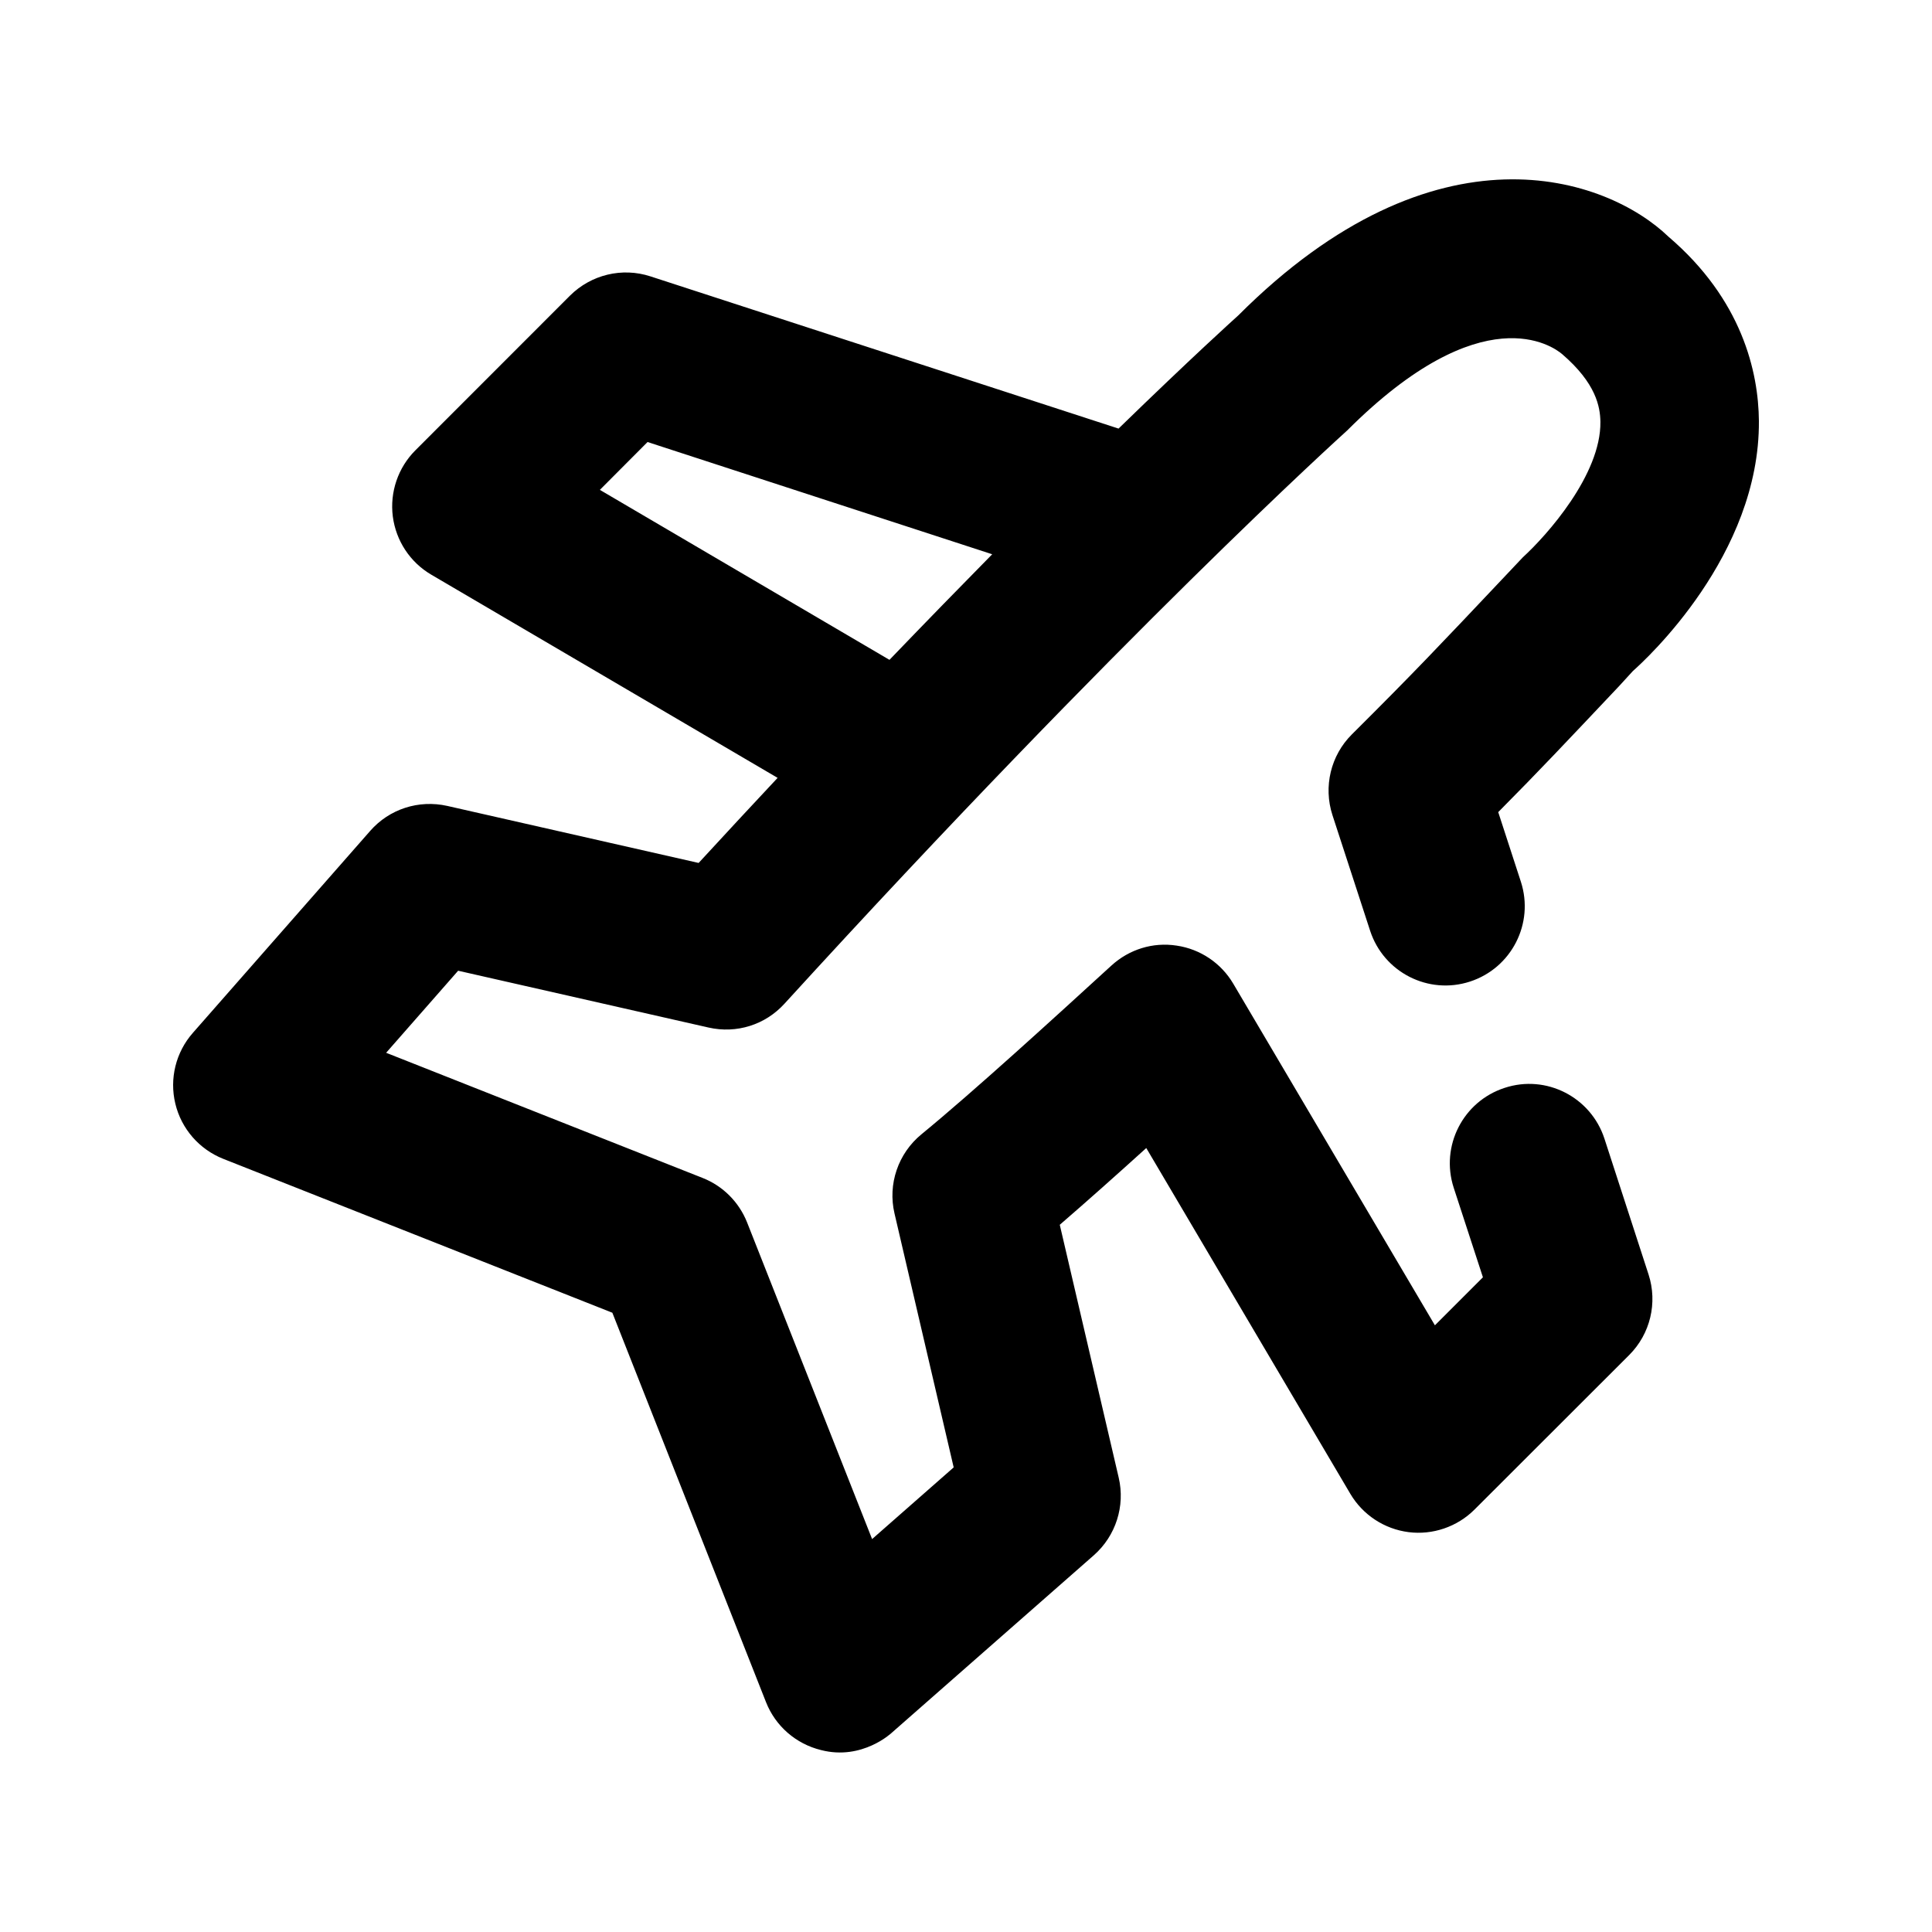
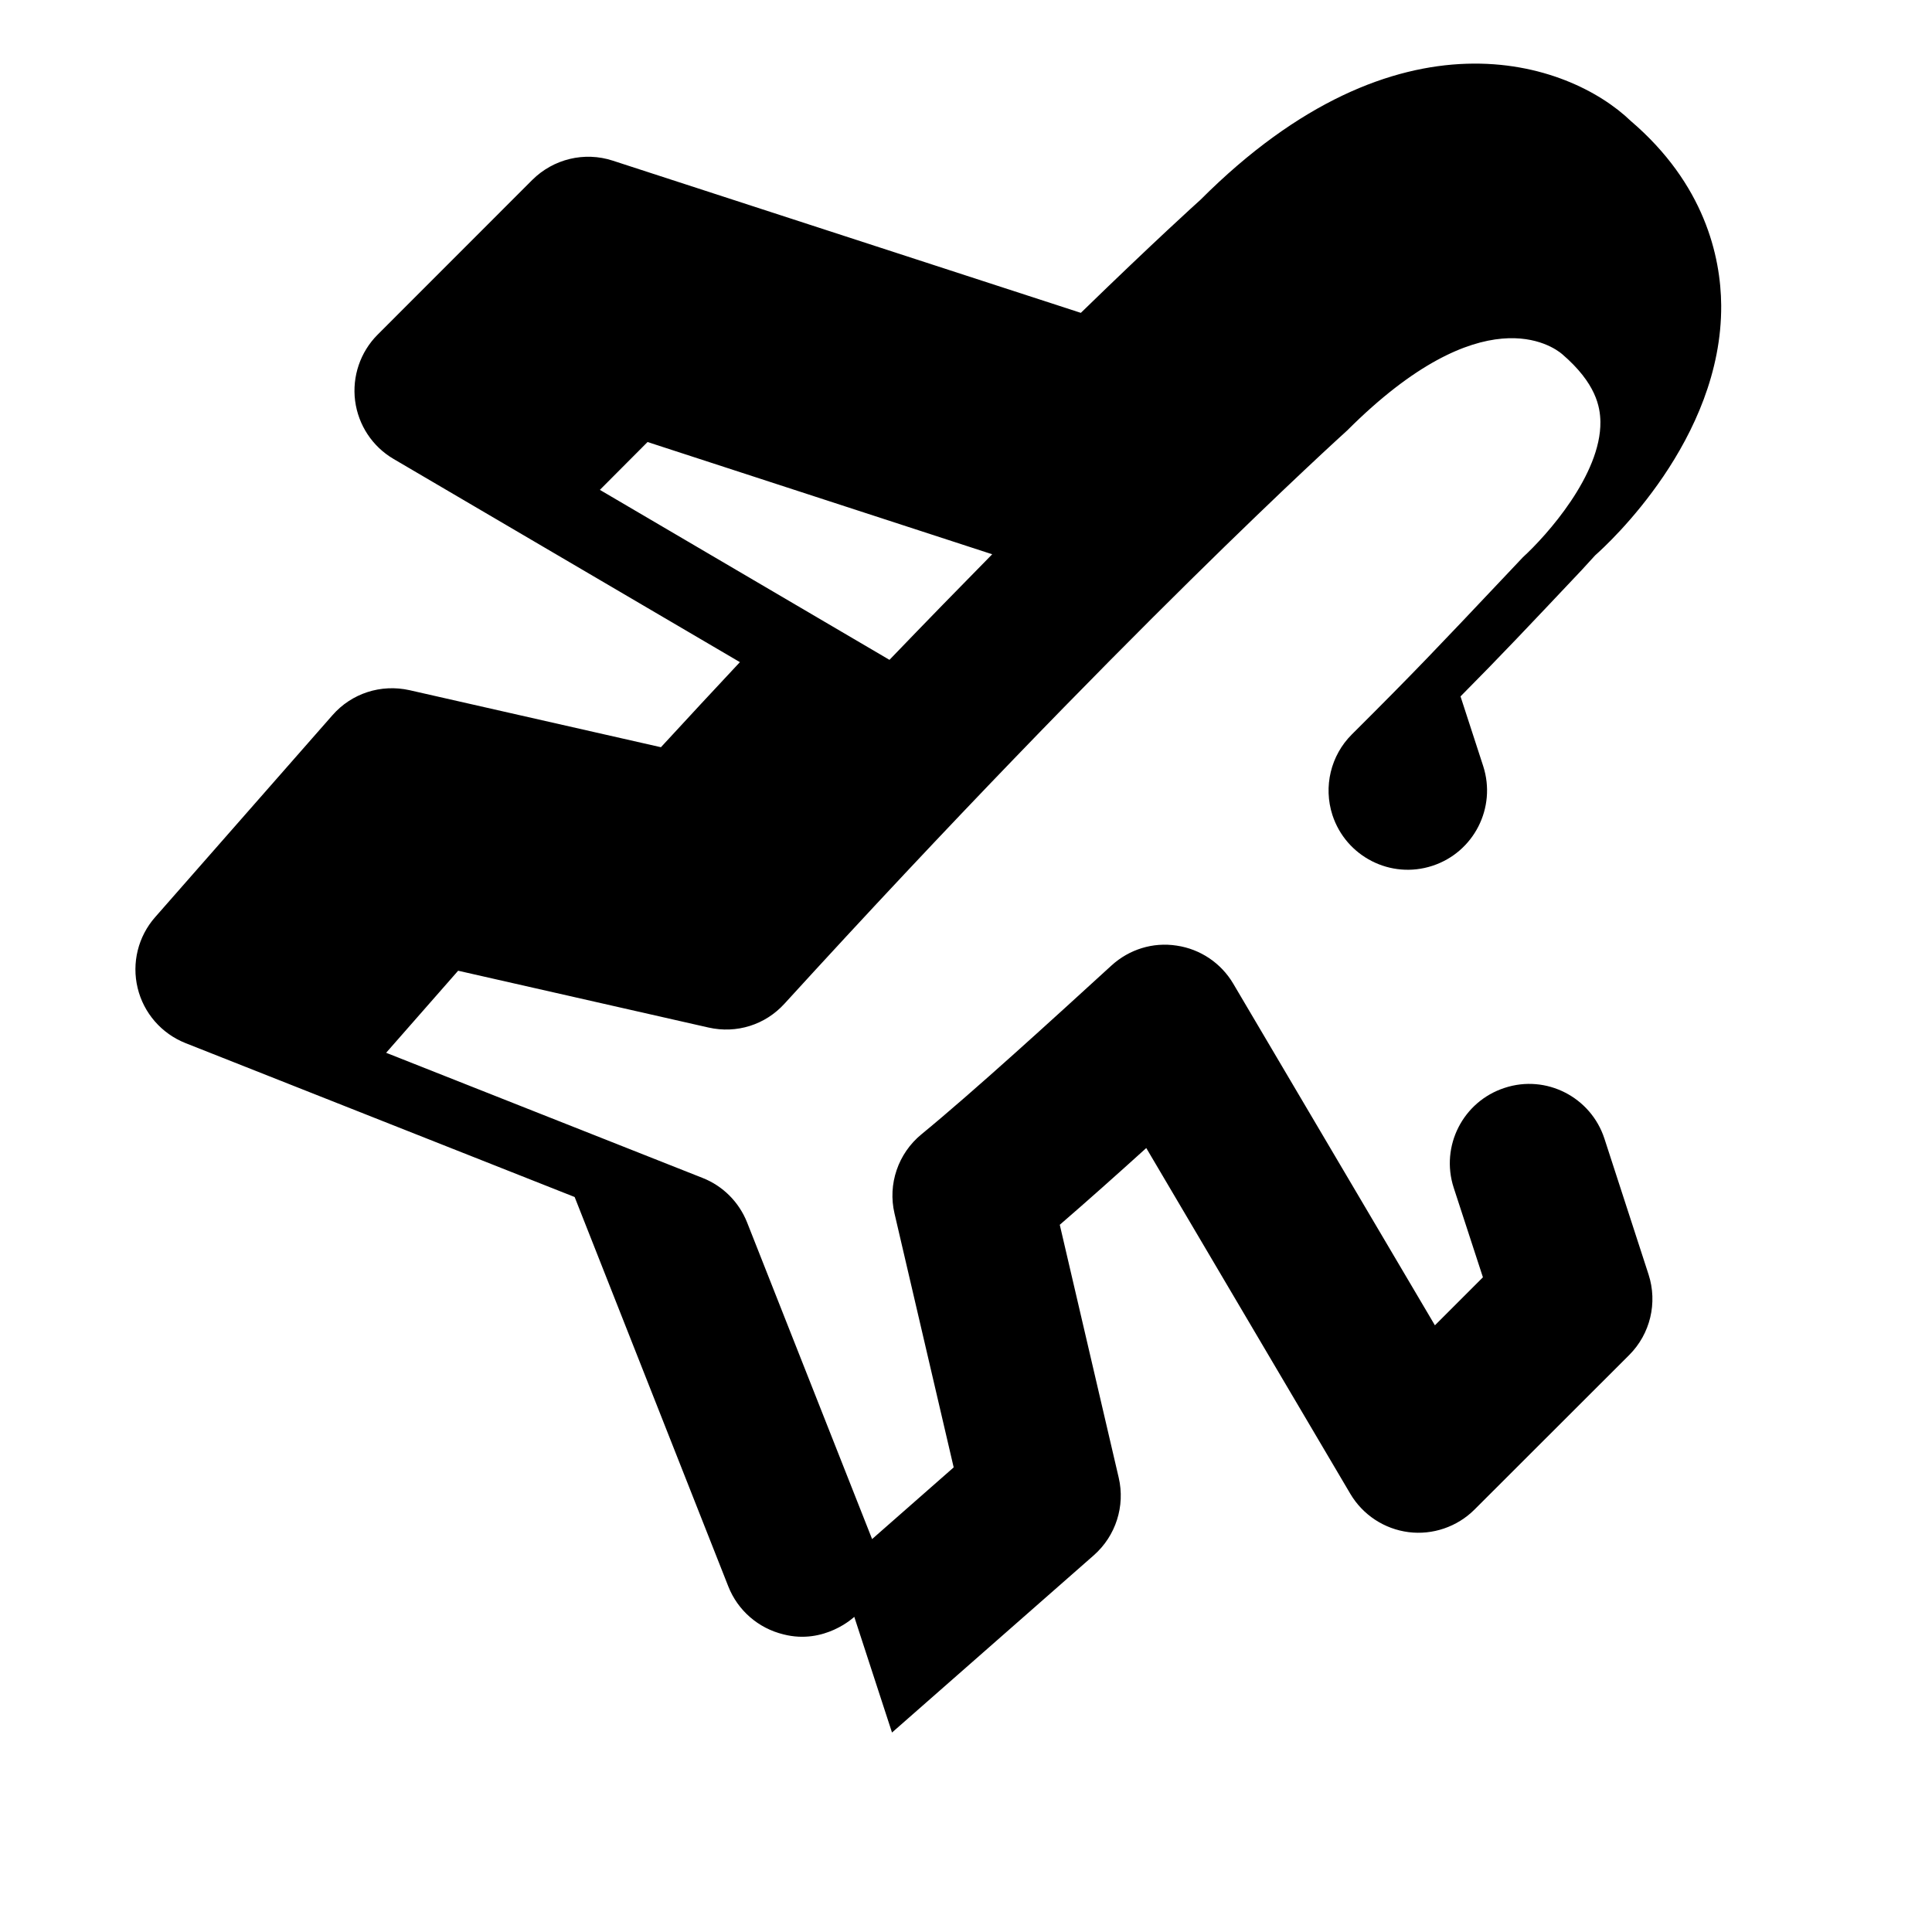
<svg xmlns="http://www.w3.org/2000/svg" fill="#000000" width="800px" height="800px" version="1.1" viewBox="144 144 512 512">
-   <path d="m380.39 603.14 53.508-47c5.793-5.121 8.332-13.016 6.57-20.551l-15.617-67.008c7.199-6.215 15.176-13.328 22.922-20.34l54.074 91.629c3.297 5.582 9.004 9.34 15.43 10.16 6.359 0.82 12.891-1.387 17.488-5.984l40.996-40.957c5.582-5.582 7.559-13.832 5.121-21.348l-11.688-35.98c-3.59-11.02-15.449-17.109-26.473-13.457-11.02 3.59-17.047 15.43-13.477 26.449l7.746 23.742-12.723 12.723-53.445-90.539c-3.211-5.438-8.711-9.152-14.969-10.078-6.34-0.988-12.617 1.008-17.277 5.246-15.43 14.105-36.59 33.441-50.383 44.754-6.191 5.082-8.965 13.227-7.137 20.992l15.68 67.281-21.621 18.996-33.125-83.906c-2.141-5.394-6.402-9.676-11.797-11.797l-83.863-33.168 19.082-21.746 66.336 15.051c7.496 1.699 15.074-0.734 20.152-6.32 89.68-98.285 147.7-150.6 149.11-151.9 35.918-35.895 54.559-22.273 56.953-20.258 9.004 7.727 10.098 13.961 10.16 17.969 0.168 14-14.211 30.102-20.551 35.895l-4.996 5.289c-17.172 18.18-23.824 25.234-40.324 41.648-5.606 5.582-7.578 13.855-5.144 21.371l9.992 30.668c3.59 11 15.43 17.066 26.473 13.457 11.02-3.59 17.047-15.43 13.477-26.449l-6.004-18.453c10.914-11 18.055-18.598 32.074-33.441l3.609-3.945c3.441-3.043 33.648-30.711 33.398-66.273-0.105-13.016-4.492-32.203-23.953-48.828-16.414-15.809-61.59-31.613-114.03 20.867-1.027 0.922-12.176 10.98-31.719 29.977l-124.04-40.336c-7.516-2.457-15.742-0.461-21.348 5.121l-40.957 40.977c-4.598 4.598-6.801 11.086-5.981 17.527 0.84 6.445 4.574 12.137 10.199 15.43l91.777 53.844c-6.777 7.242-13.688 14.676-20.93 22.547l-66.609-15.113c-7.598-1.699-15.367 0.84-20.426 6.613l-47 53.531c-4.512 5.121-6.254 12.133-4.641 18.789 1.594 6.633 6.34 12.07 12.68 14.59l103.13 40.789 40.723 103.2c2.5 6.359 7.957 11.082 14.59 12.699 10.965 2.832 18.793-4.641 18.793-4.641zm-77.418-329.32 12.637-12.68 91.336 29.746c-8.352 8.48-17.441 17.801-27.227 27.98z" />
+   <path d="m380.39 603.14 53.508-47c5.793-5.121 8.332-13.016 6.57-20.551l-15.617-67.008c7.199-6.215 15.176-13.328 22.922-20.34l54.074 91.629c3.297 5.582 9.004 9.34 15.43 10.16 6.359 0.82 12.891-1.387 17.488-5.984l40.996-40.957c5.582-5.582 7.559-13.832 5.121-21.348l-11.688-35.98c-3.59-11.02-15.449-17.109-26.473-13.457-11.02 3.59-17.047 15.43-13.477 26.449l7.746 23.742-12.723 12.723-53.445-90.539c-3.211-5.438-8.711-9.152-14.969-10.078-6.34-0.988-12.617 1.008-17.277 5.246-15.43 14.105-36.59 33.441-50.383 44.754-6.191 5.082-8.965 13.227-7.137 20.992l15.68 67.281-21.621 18.996-33.125-83.906c-2.141-5.394-6.402-9.676-11.797-11.797l-83.863-33.168 19.082-21.746 66.336 15.051c7.496 1.699 15.074-0.734 20.152-6.32 89.68-98.285 147.7-150.6 149.11-151.9 35.918-35.895 54.559-22.273 56.953-20.258 9.004 7.727 10.098 13.961 10.16 17.969 0.168 14-14.211 30.102-20.551 35.895l-4.996 5.289c-17.172 18.18-23.824 25.234-40.324 41.648-5.606 5.582-7.578 13.855-5.144 21.371c3.59 11 15.43 17.066 26.473 13.457 11.02-3.59 17.047-15.43 13.477-26.449l-6.004-18.453c10.914-11 18.055-18.598 32.074-33.441l3.609-3.945c3.441-3.043 33.648-30.711 33.398-66.273-0.105-13.016-4.492-32.203-23.953-48.828-16.414-15.809-61.59-31.613-114.03 20.867-1.027 0.922-12.176 10.98-31.719 29.977l-124.04-40.336c-7.516-2.457-15.742-0.461-21.348 5.121l-40.957 40.977c-4.598 4.598-6.801 11.086-5.981 17.527 0.84 6.445 4.574 12.137 10.199 15.43l91.777 53.844c-6.777 7.242-13.688 14.676-20.93 22.547l-66.609-15.113c-7.598-1.699-15.367 0.84-20.426 6.613l-47 53.531c-4.512 5.121-6.254 12.133-4.641 18.789 1.594 6.633 6.34 12.07 12.68 14.59l103.13 40.789 40.723 103.2c2.5 6.359 7.957 11.082 14.59 12.699 10.965 2.832 18.793-4.641 18.793-4.641zm-77.418-329.32 12.637-12.68 91.336 29.746c-8.352 8.48-17.441 17.801-27.227 27.98z" />
</svg>